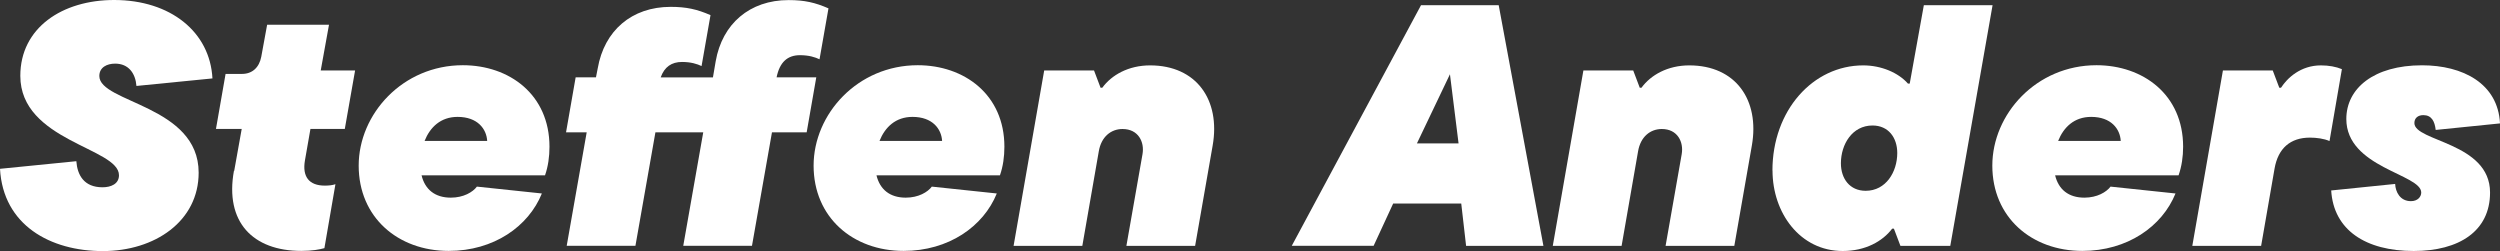
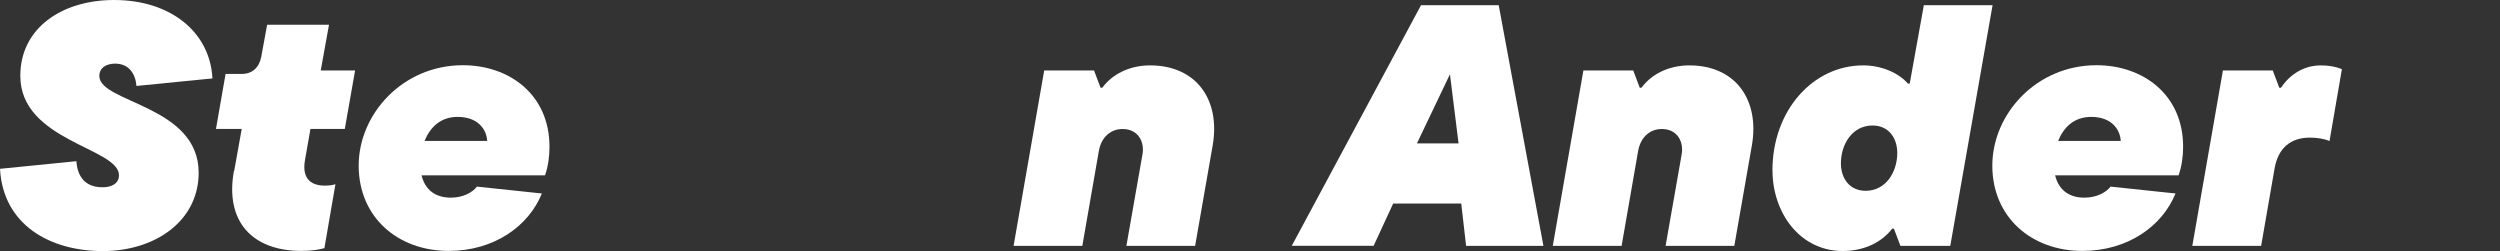
<svg xmlns="http://www.w3.org/2000/svg" viewBox="0 0 299.01 30.02" data-name="Ebene 1" id="Ebene_1">
  <rect x="0" y="0" width="299.01" height="30.02" fill="#333333" stroke="none" />
  <defs>
    <style>
      .cls-1 {
        fill: #fff;
      }
    </style>
  </defs>
  <path d="M0,20.19l9.13-.91c.12,1.64,.9,3.12,3.13,3.12,1.03,0,1.97-.41,1.97-1.44,0-3.29-11.8-4.07-11.8-11.89C2.43,3.33,7.44,0,13.65,0c6.74,0,11.47,3.82,11.76,9.38l-9.09,.9c-.12-1.52-.95-2.67-2.55-2.67-.99,0-1.89,.45-1.89,1.48,0,3.21,11.88,3.5,11.88,11.56,0,5.8-5.22,9.38-11.47,9.38S.37,26.94,0,20.19Z" class="cls-1" />
  <path d="M28.01,20.44l.9-5.02h-3.08l1.15-6.58h1.97c1.23,0,2.06-.78,2.3-2.06l.7-3.82h7.4l-.99,5.47h4.11l-1.23,6.99h-4.11l-.66,3.78c-.33,1.93,.49,3,2.38,3,.45,0,.9-.04,1.27-.17l-1.32,7.65c-.58,.16-1.48,.33-2.76,.33-5.8,0-9.17-3.46-8.06-9.58Z" class="cls-1" />
  <path d="M65.18,20.97h-14.76c.41,1.69,1.6,2.67,3.5,2.67,1.52,0,2.63-.66,3.12-1.32l7.77,.82c-1.6,3.95-5.76,6.87-11.14,6.87-6.09,0-10.77-4.03-10.77-10.2s5.26-12.01,12.46-12.01c5.55,0,10.36,3.5,10.36,9.75,0,1.19-.16,2.34-.53,3.41Zm-14.39-4.11h7.48c-.08-1.44-1.15-2.88-3.54-2.88-2.02,0-3.29,1.23-3.95,2.88Z" class="cls-1" />
-   <path d="M92.86,9.25h4.77l-1.15,6.58h-4.15l-2.39,13.57h-8.22l2.39-13.57h-5.72l-2.39,13.57h-8.22l2.39-13.57h-2.47l1.15-6.58h2.43l.21-1.07c.78-4.52,4.07-7.36,8.72-7.36,1.89,0,3.17,.29,4.77,.99l-1.07,6.09c-.53-.25-1.27-.49-2.34-.49-1.23,0-2.1,.58-2.55,1.85h6.25l.33-1.93c.78-4.48,4.07-7.32,8.72-7.32,1.89,0,3.17,.29,4.77,.99l-1.07,6.09c-.53-.25-1.27-.49-2.34-.49-1.48,0-2.43,.82-2.8,2.67Z" class="cls-1" />
-   <path d="M119.59,20.97h-14.76c.41,1.69,1.6,2.67,3.5,2.67,1.52,0,2.63-.66,3.12-1.32l7.77,.82c-1.6,3.95-5.76,6.87-11.14,6.87-6.09,0-10.77-4.03-10.77-10.2s5.26-12.01,12.46-12.01c5.55,0,10.36,3.5,10.36,9.75,0,1.19-.16,2.34-.53,3.41Zm-14.39-4.11h7.48c-.08-1.44-1.15-2.88-3.54-2.88-2.02,0-3.29,1.23-3.95,2.88Z" class="cls-1" />
  <path d="M121.23,29.4l3.66-20.97h5.96l.78,2.06h.21c1.11-1.52,3.13-2.67,5.72-2.67,5.55,0,8.43,4.15,7.48,9.58l-2.1,12.01h-8.22l1.93-10.98c.25-1.44-.49-3-2.39-3-1.4,0-2.55,.95-2.84,2.67l-1.97,11.31h-8.22Z" class="cls-1" />
  <path d="M175.35,29.4l-.58-5.06h-8.14l-2.34,5.06h-9.79L169.96,.62h9.29l5.35,28.79h-9.25Zm-1.93-20.52l-3.95,8.27h4.98l-1.03-8.27Z" class="cls-1" />
  <path d="M185.72,29.4l3.66-20.97h5.96l.78,2.06h.21c1.11-1.52,3.13-2.67,5.72-2.67,5.55,0,8.43,4.15,7.48,9.58l-2.1,12.01h-8.22l1.93-10.98c.25-1.44-.49-3-2.38-3-1.4,0-2.55,.95-2.84,2.67l-1.97,11.31h-8.22Z" class="cls-1" />
  <path d="M211.99,20.4c0-7.2,4.85-12.58,10.86-12.58,2.14,0,4.19,.86,5.35,2.18h.21l1.69-9.38h8.22l-5.06,28.79h-5.96l-.78-2.06h-.21c-1.15,1.52-3.21,2.67-5.92,2.67-5.1,0-8.39-4.56-8.39-9.62Zm14.93-2.1c0-1.85-1.07-3.29-2.96-3.29-2.43,0-3.78,2.26-3.78,4.52,0,1.85,1.07,3.29,2.96,3.29,2.43,0,3.78-2.26,3.78-4.52Z" class="cls-1" />
  <path d="M260.56,20.97h-14.76c.41,1.69,1.6,2.67,3.5,2.67,1.52,0,2.63-.66,3.13-1.32l7.77,.82c-1.6,3.95-5.76,6.87-11.14,6.87-6.09,0-10.77-4.03-10.77-10.2s5.26-12.01,12.46-12.01c5.55,0,10.36,3.5,10.36,9.75,0,1.19-.17,2.34-.54,3.41Zm-14.39-4.11h7.48c-.08-1.44-1.15-2.88-3.54-2.88-2.02,0-3.29,1.23-3.95,2.88Z" class="cls-1" />
  <path d="M262.21,29.4l3.66-20.97h5.96l.78,2.06h.21c.74-1.15,2.34-2.67,4.77-2.67,.95,0,1.81,.16,2.51,.45l-1.48,8.6c-.66-.29-1.56-.41-2.34-.41-2.34,0-3.82,1.27-4.24,3.74l-1.6,9.21h-8.22Z" class="cls-1" />
-   <path d="M278.82,22.78l7.65-.78c.04,.95,.58,2.06,1.89,2.06,.82,0,1.23-.54,1.23-1.03,0-2.22-8.96-2.96-8.96-8.8,0-3.66,3.29-6.42,9.05-6.42,4.89,0,9.09,2.18,9.33,6.95l-7.69,.78c-.12-1.03-.49-1.77-1.48-1.77-.62,0-1.07,.33-1.07,.95,0,2.22,9.05,2.3,9.05,8.31,0,4.61-3.7,6.99-9.13,6.99-5.76,0-9.58-2.51-9.87-7.24Z" class="cls-1" />
</svg>